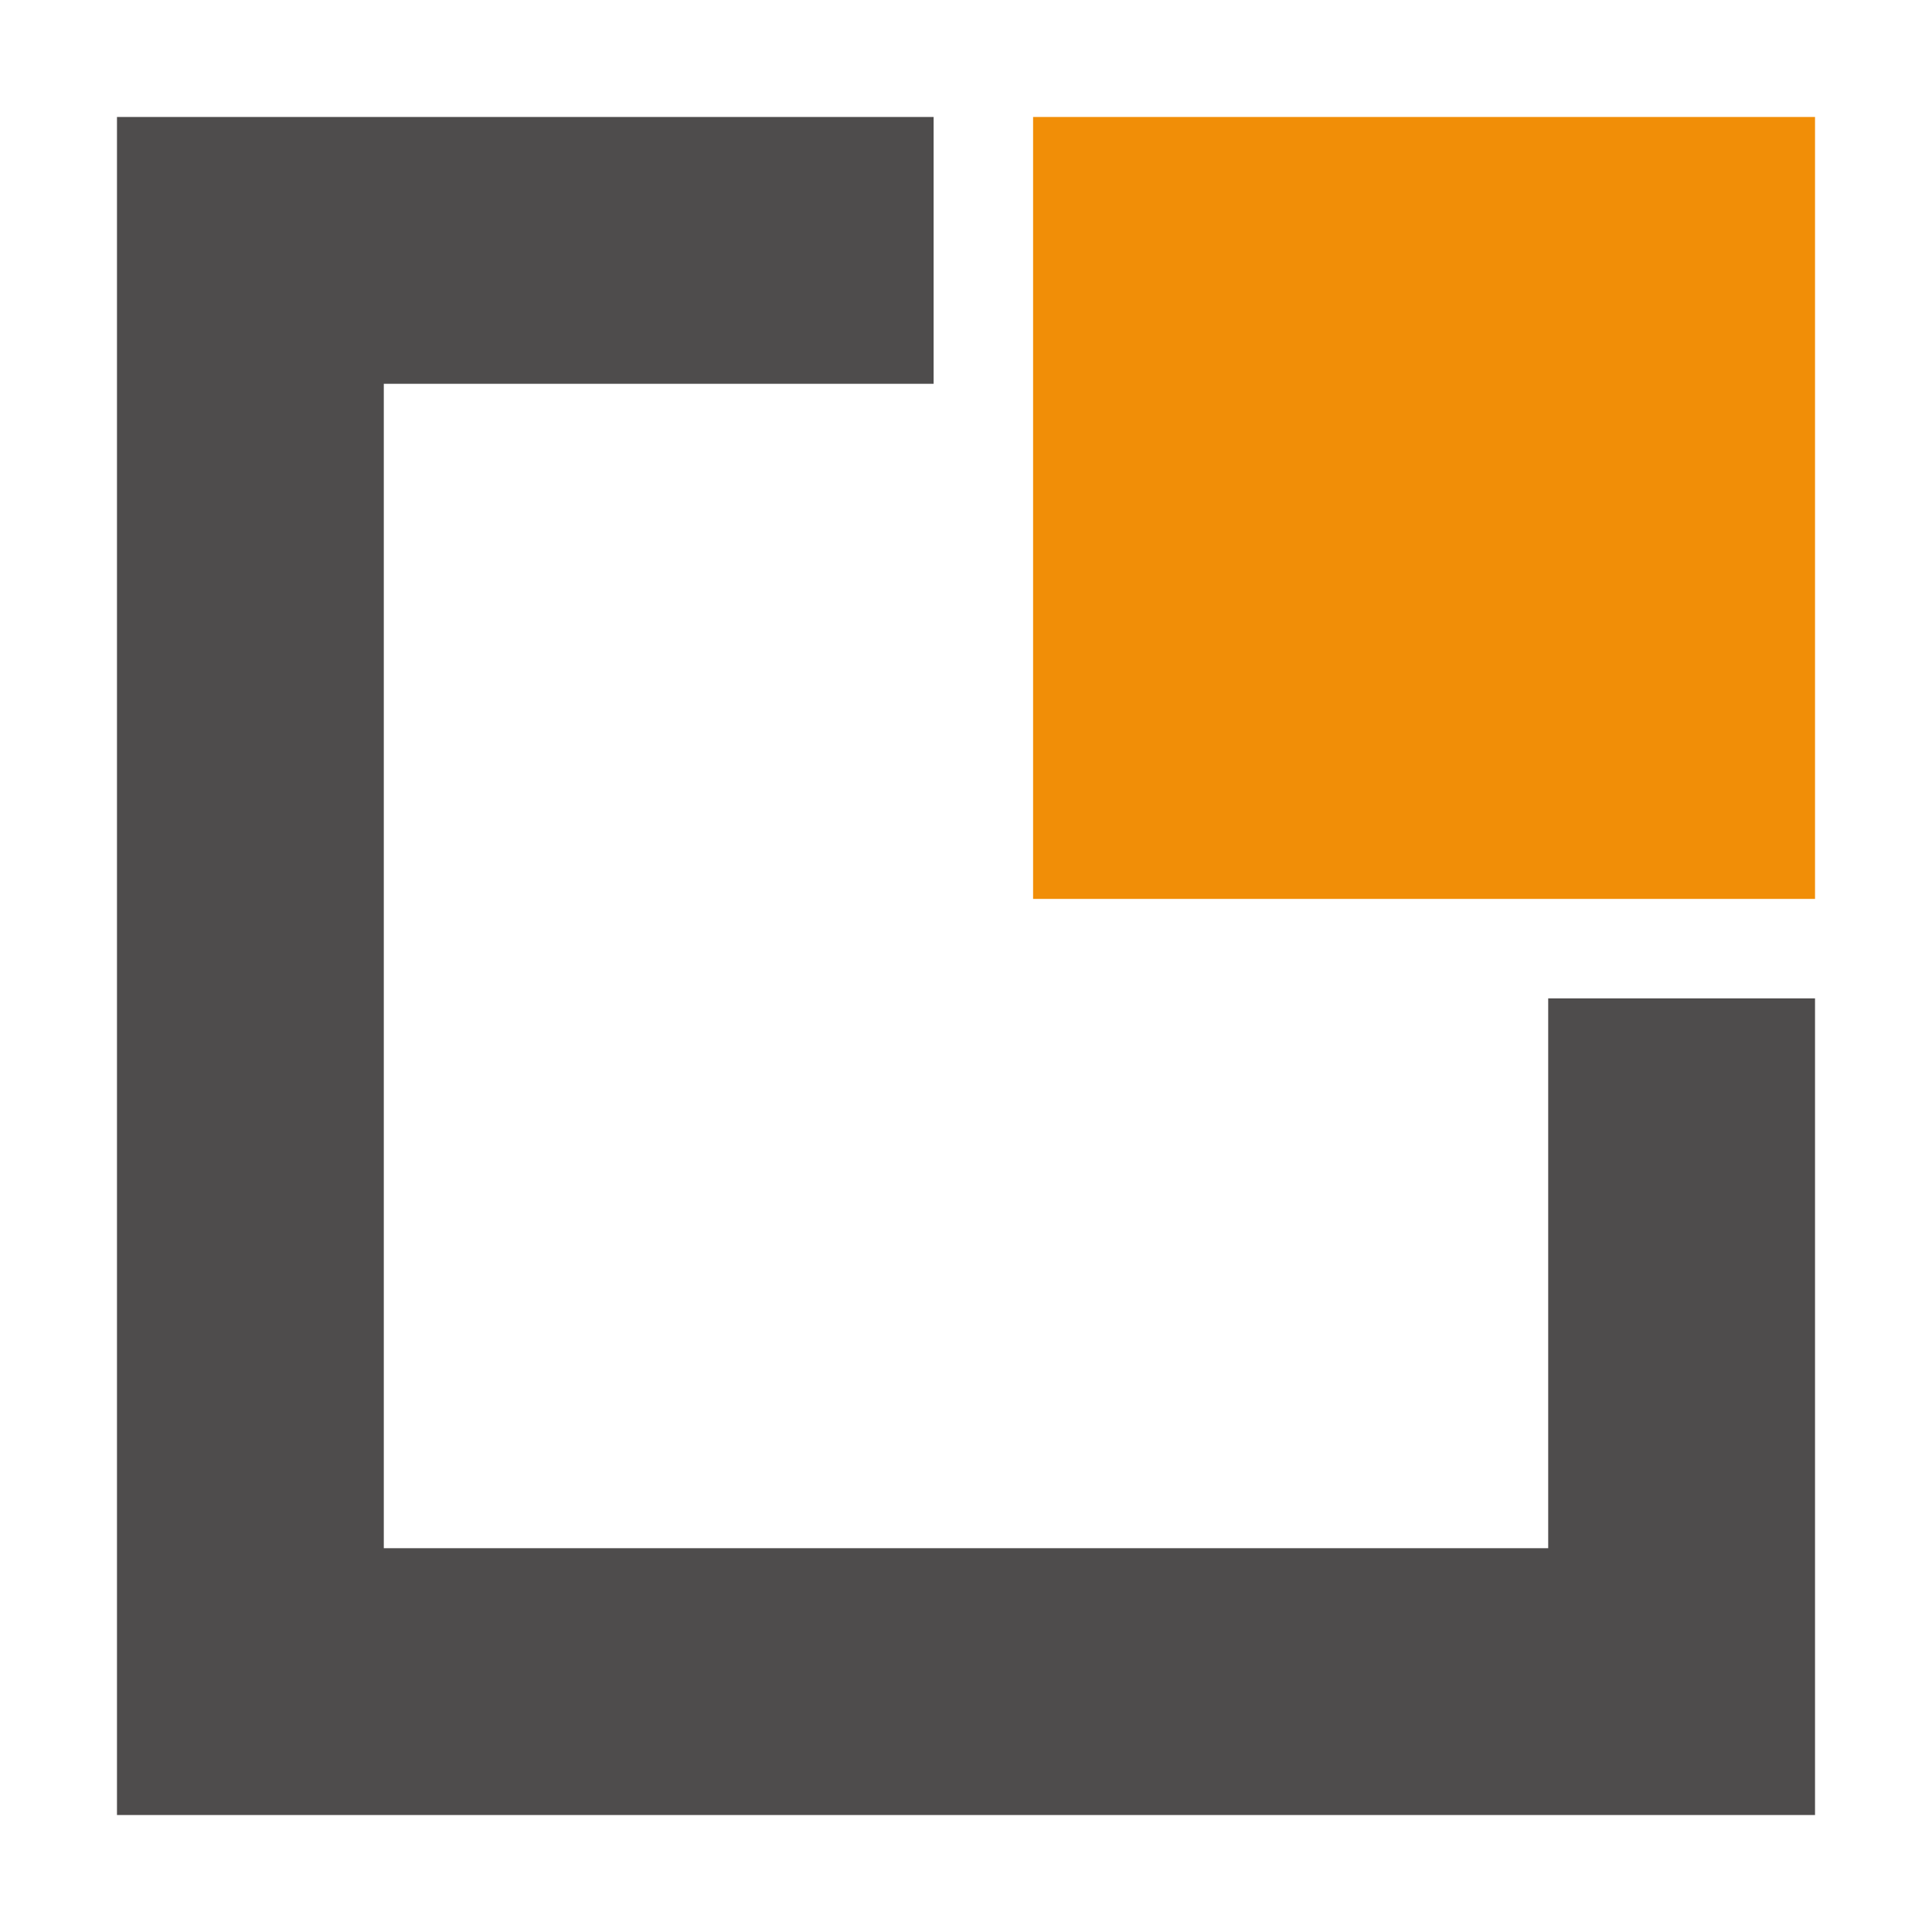
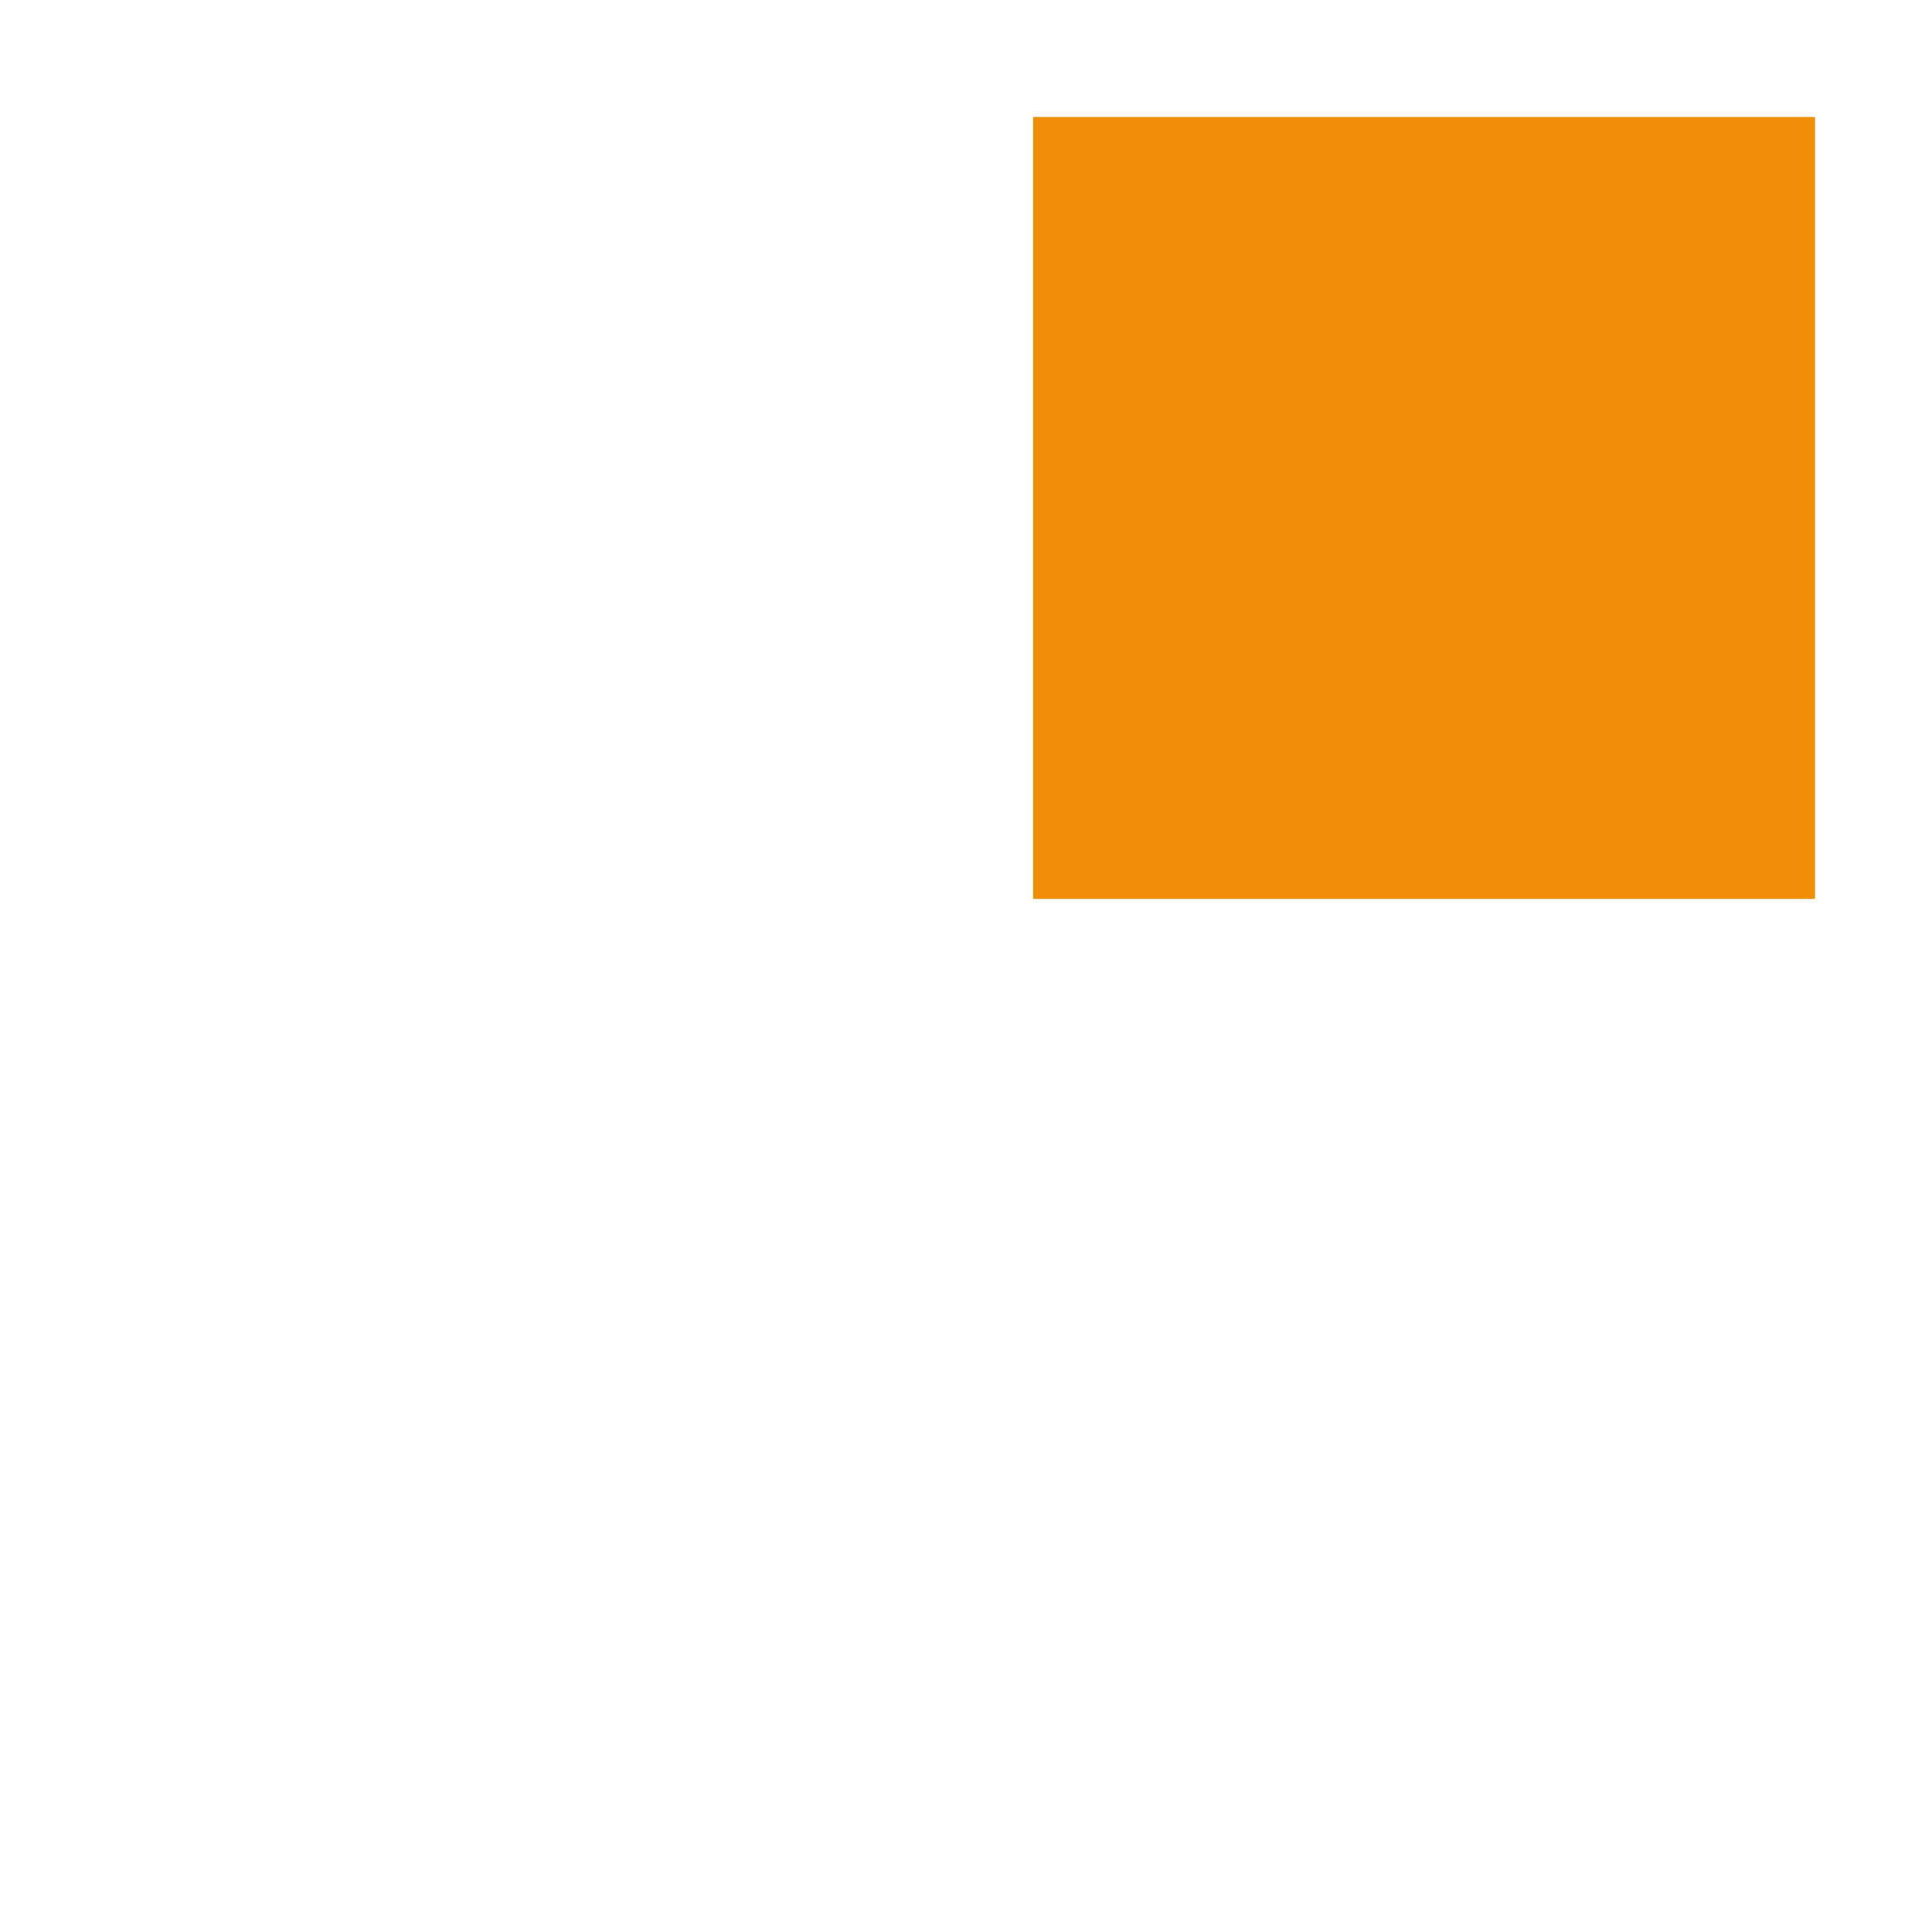
<svg xmlns="http://www.w3.org/2000/svg" id="Camada_1" x="0px" y="0px" viewBox="0 0 512 512" style="enable-background:new 0 0 512 512;" xml:space="preserve">
  <style type="text/css">	.st0{fill:#4E4C4C;}	.st1{fill:#F18E07;}</style>
  <g>
-     <polygon class="st0" points="410.29,410.29 101.71,410.29 101.71,101.71 247.42,101.71 247.42,31 31,31 31,481 481,481 481,264.58   410.29,264.58  " />
    <rect x="273.78" y="31" class="st1" width="207.22" height="207.22" />
  </g>
</svg>